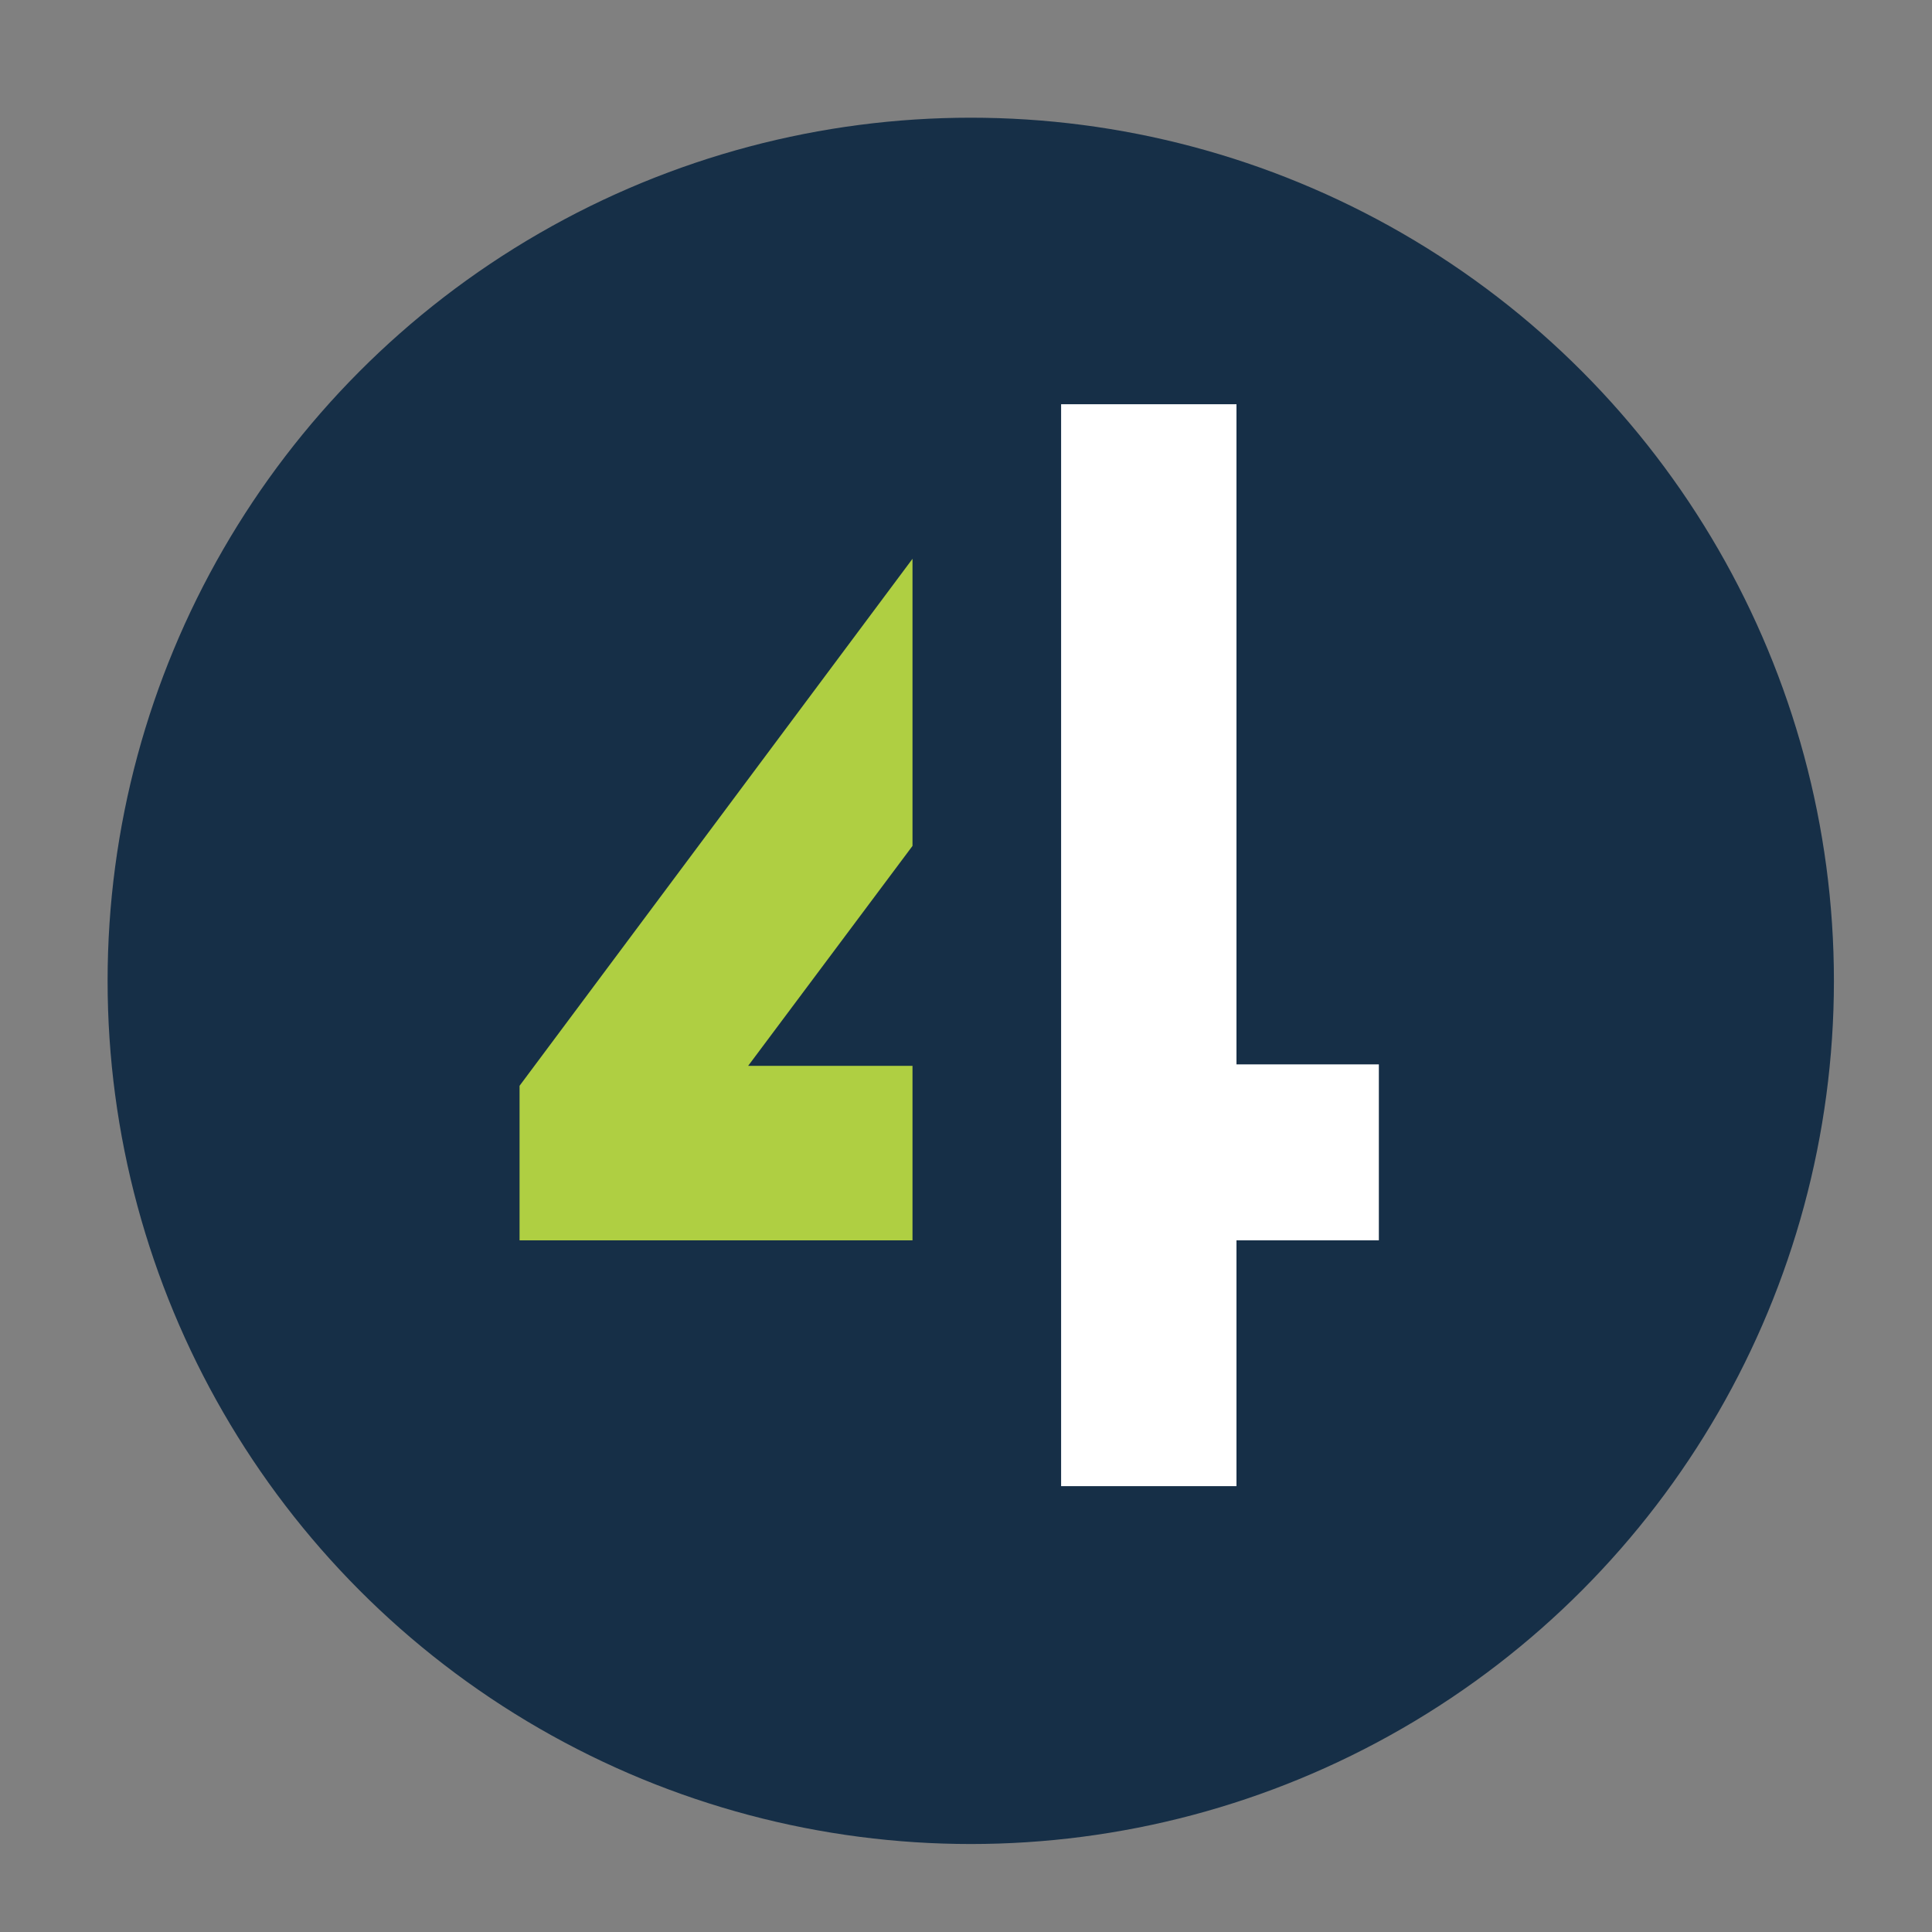
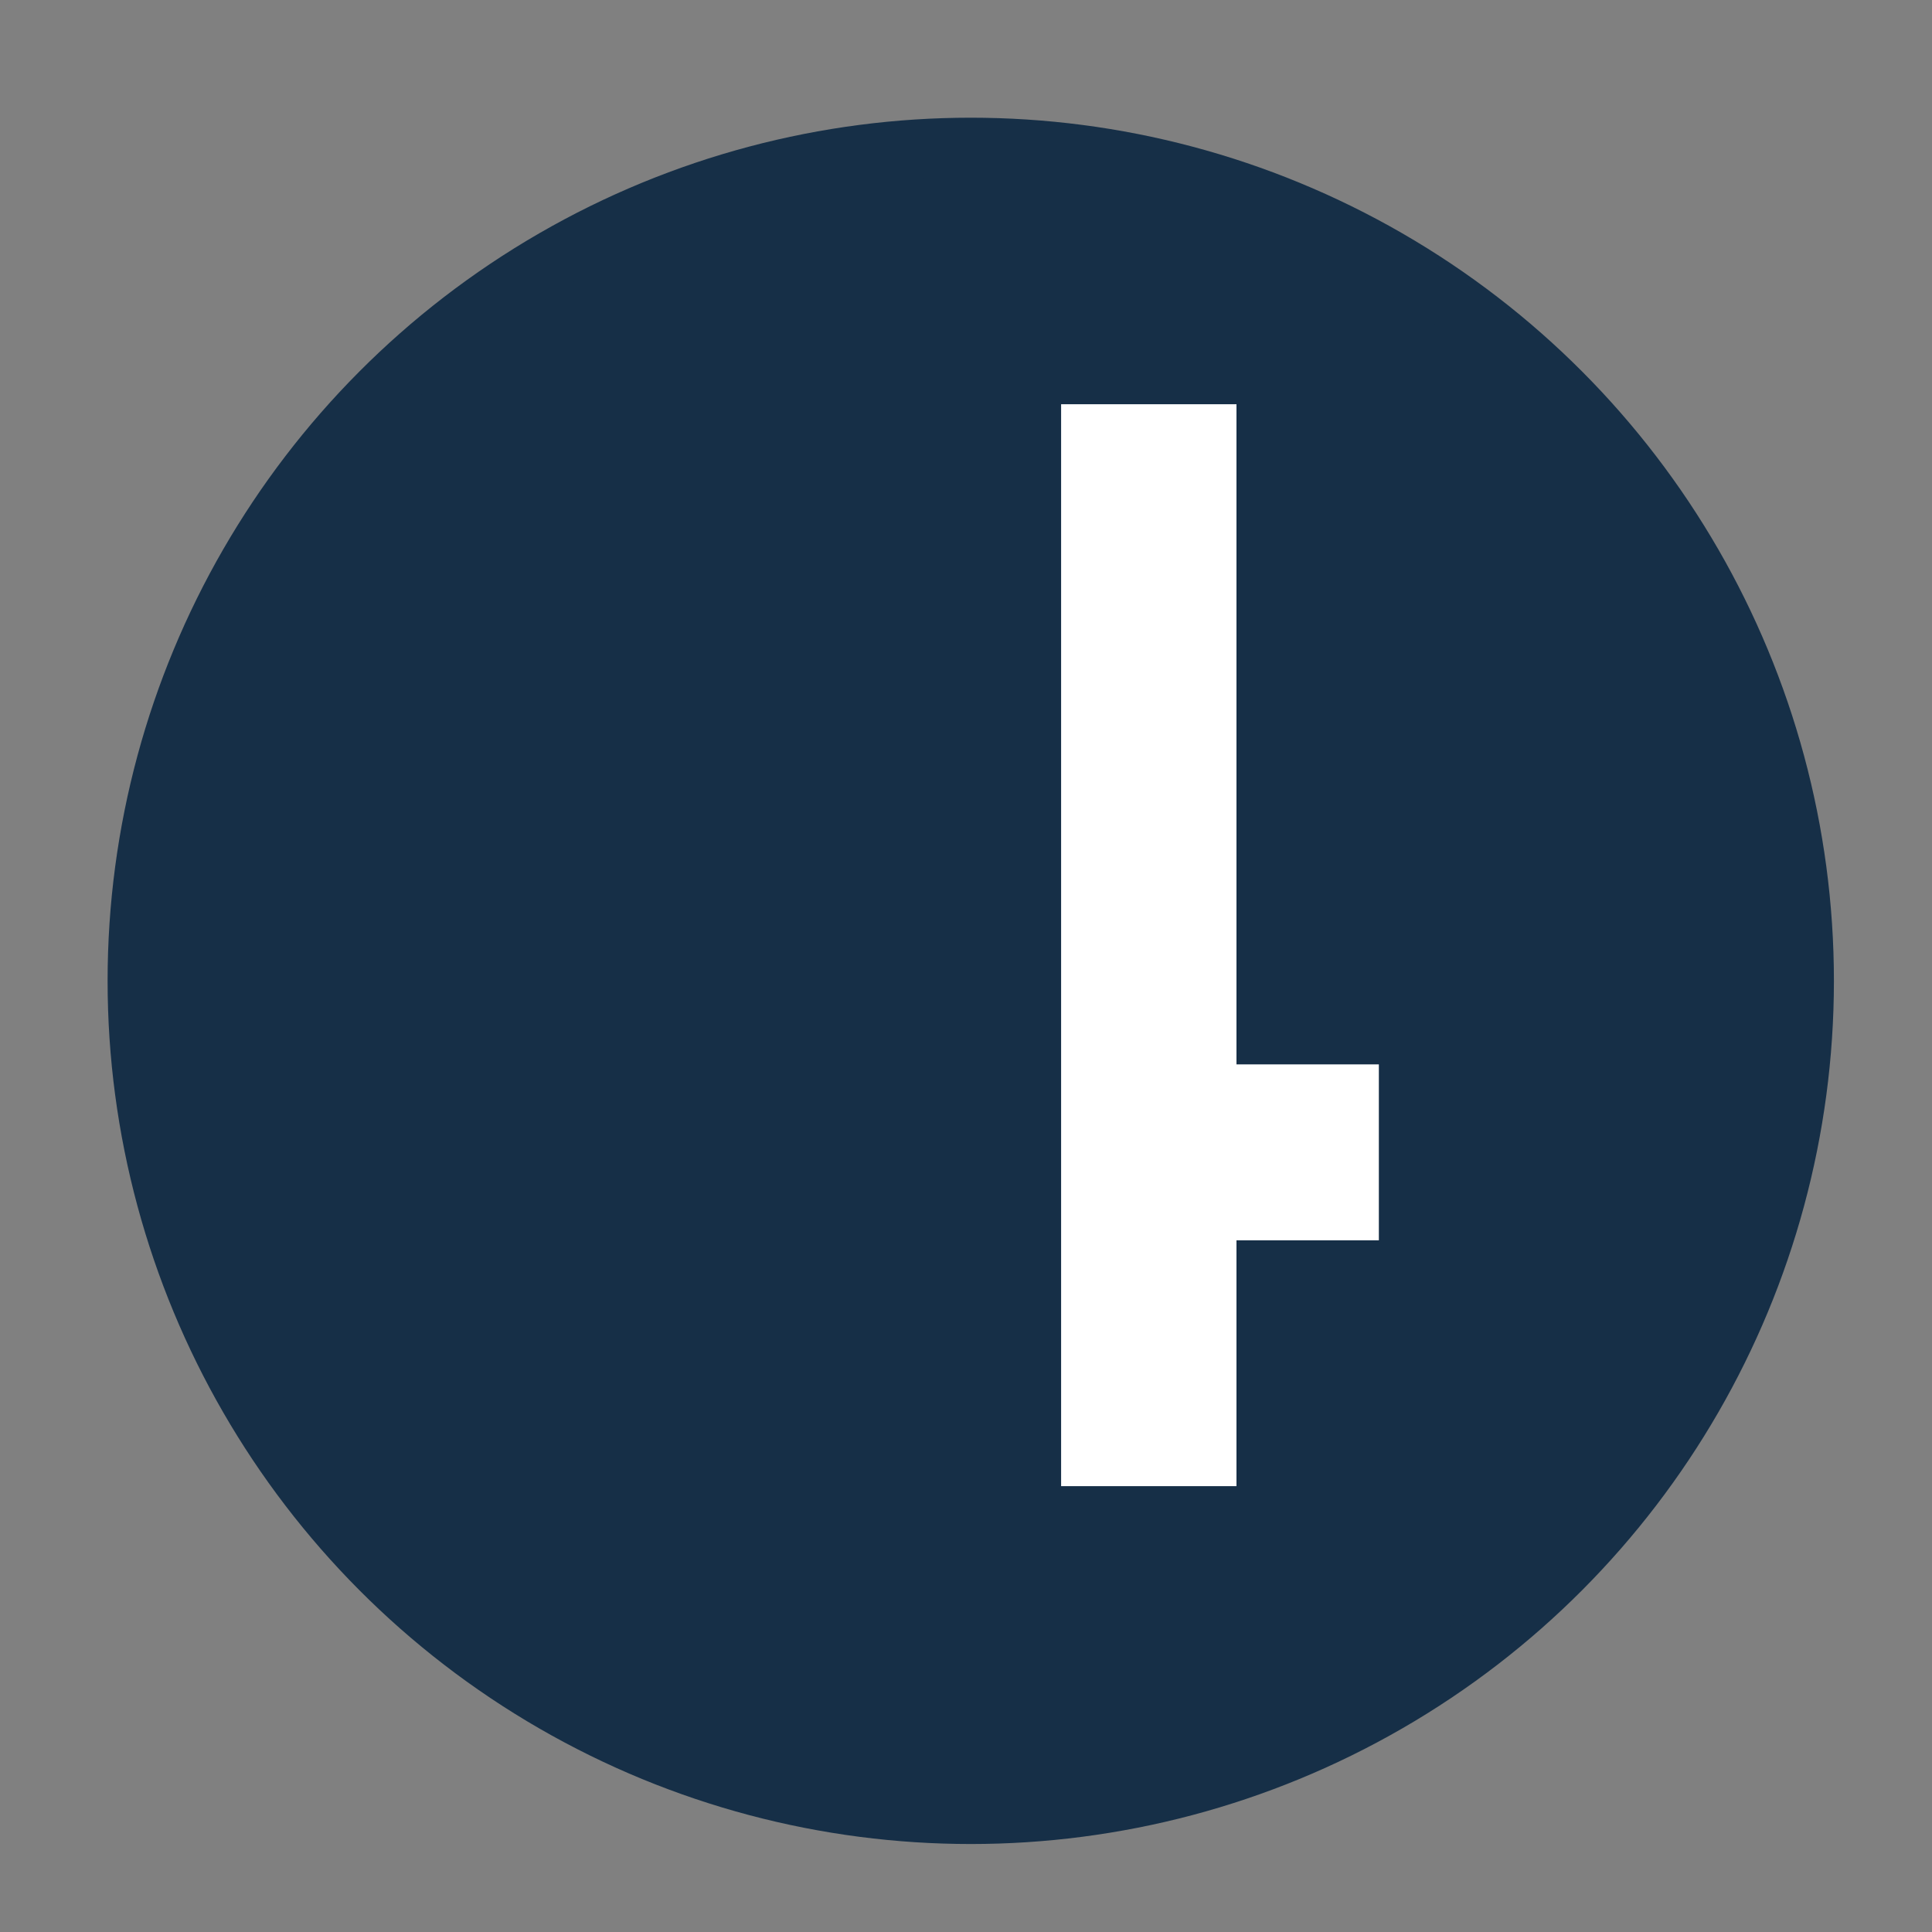
<svg xmlns="http://www.w3.org/2000/svg" id="Layer_1" viewBox="0 0 65 65">
  <rect x="0" y="0" width="65" height="65" fill="#808080" stroke="none" />
  <defs>
    <style>.cls-1{fill:#afcf42;}.cls-2{fill:#162f47;stroke:#162f47;stroke-miterlimit:10;stroke-width:2px;}.cls-3{fill:#fff;}</style>
  </defs>
  <circle class="cls-2" cx="32.66" cy="33" r="28.04" />
-   <polygon class="cls-1" points="30.7 35.86 25.17 35.86 30.7 28.46 30.7 18.8 17.48 36.53 17.48 41.73 30.7 41.73 30.7 35.86" />
  <polygon class="cls-3" points="41.6 35.81 41.6 13.6 35.7 13.6 35.7 50 41.6 50 41.6 41.73 46.39 41.73 46.39 35.81 41.6 35.81" />
</svg>